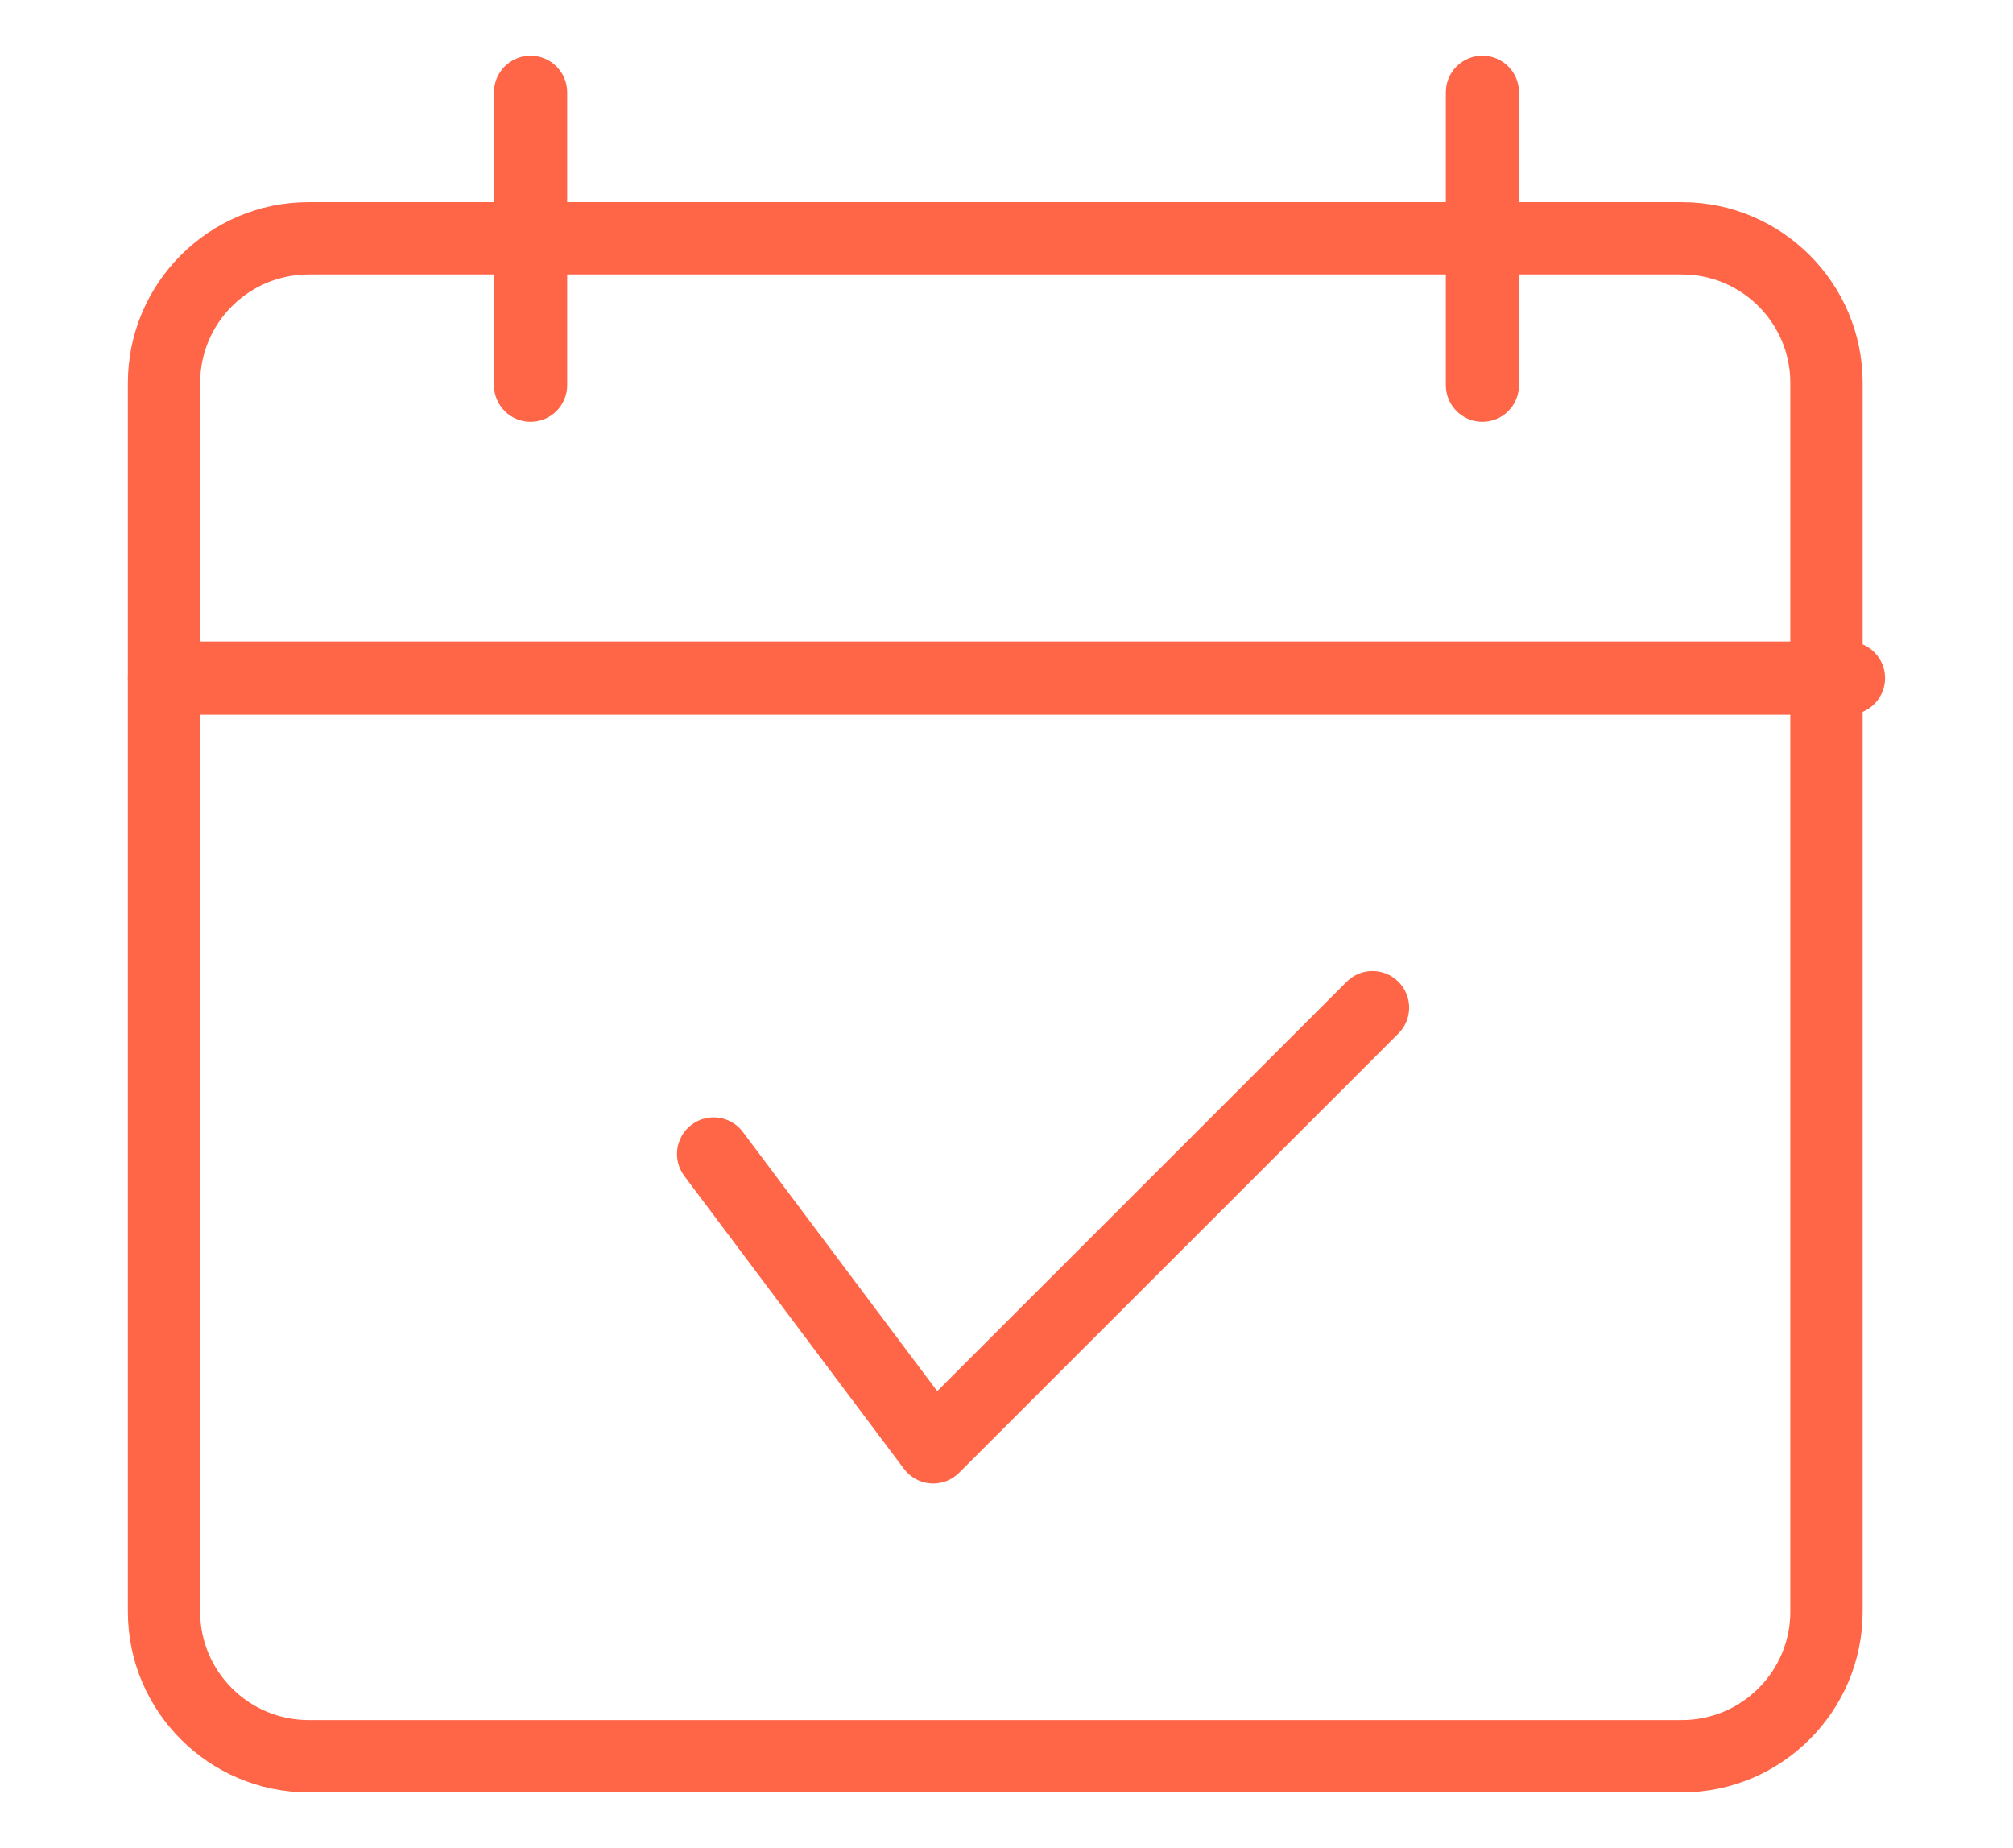
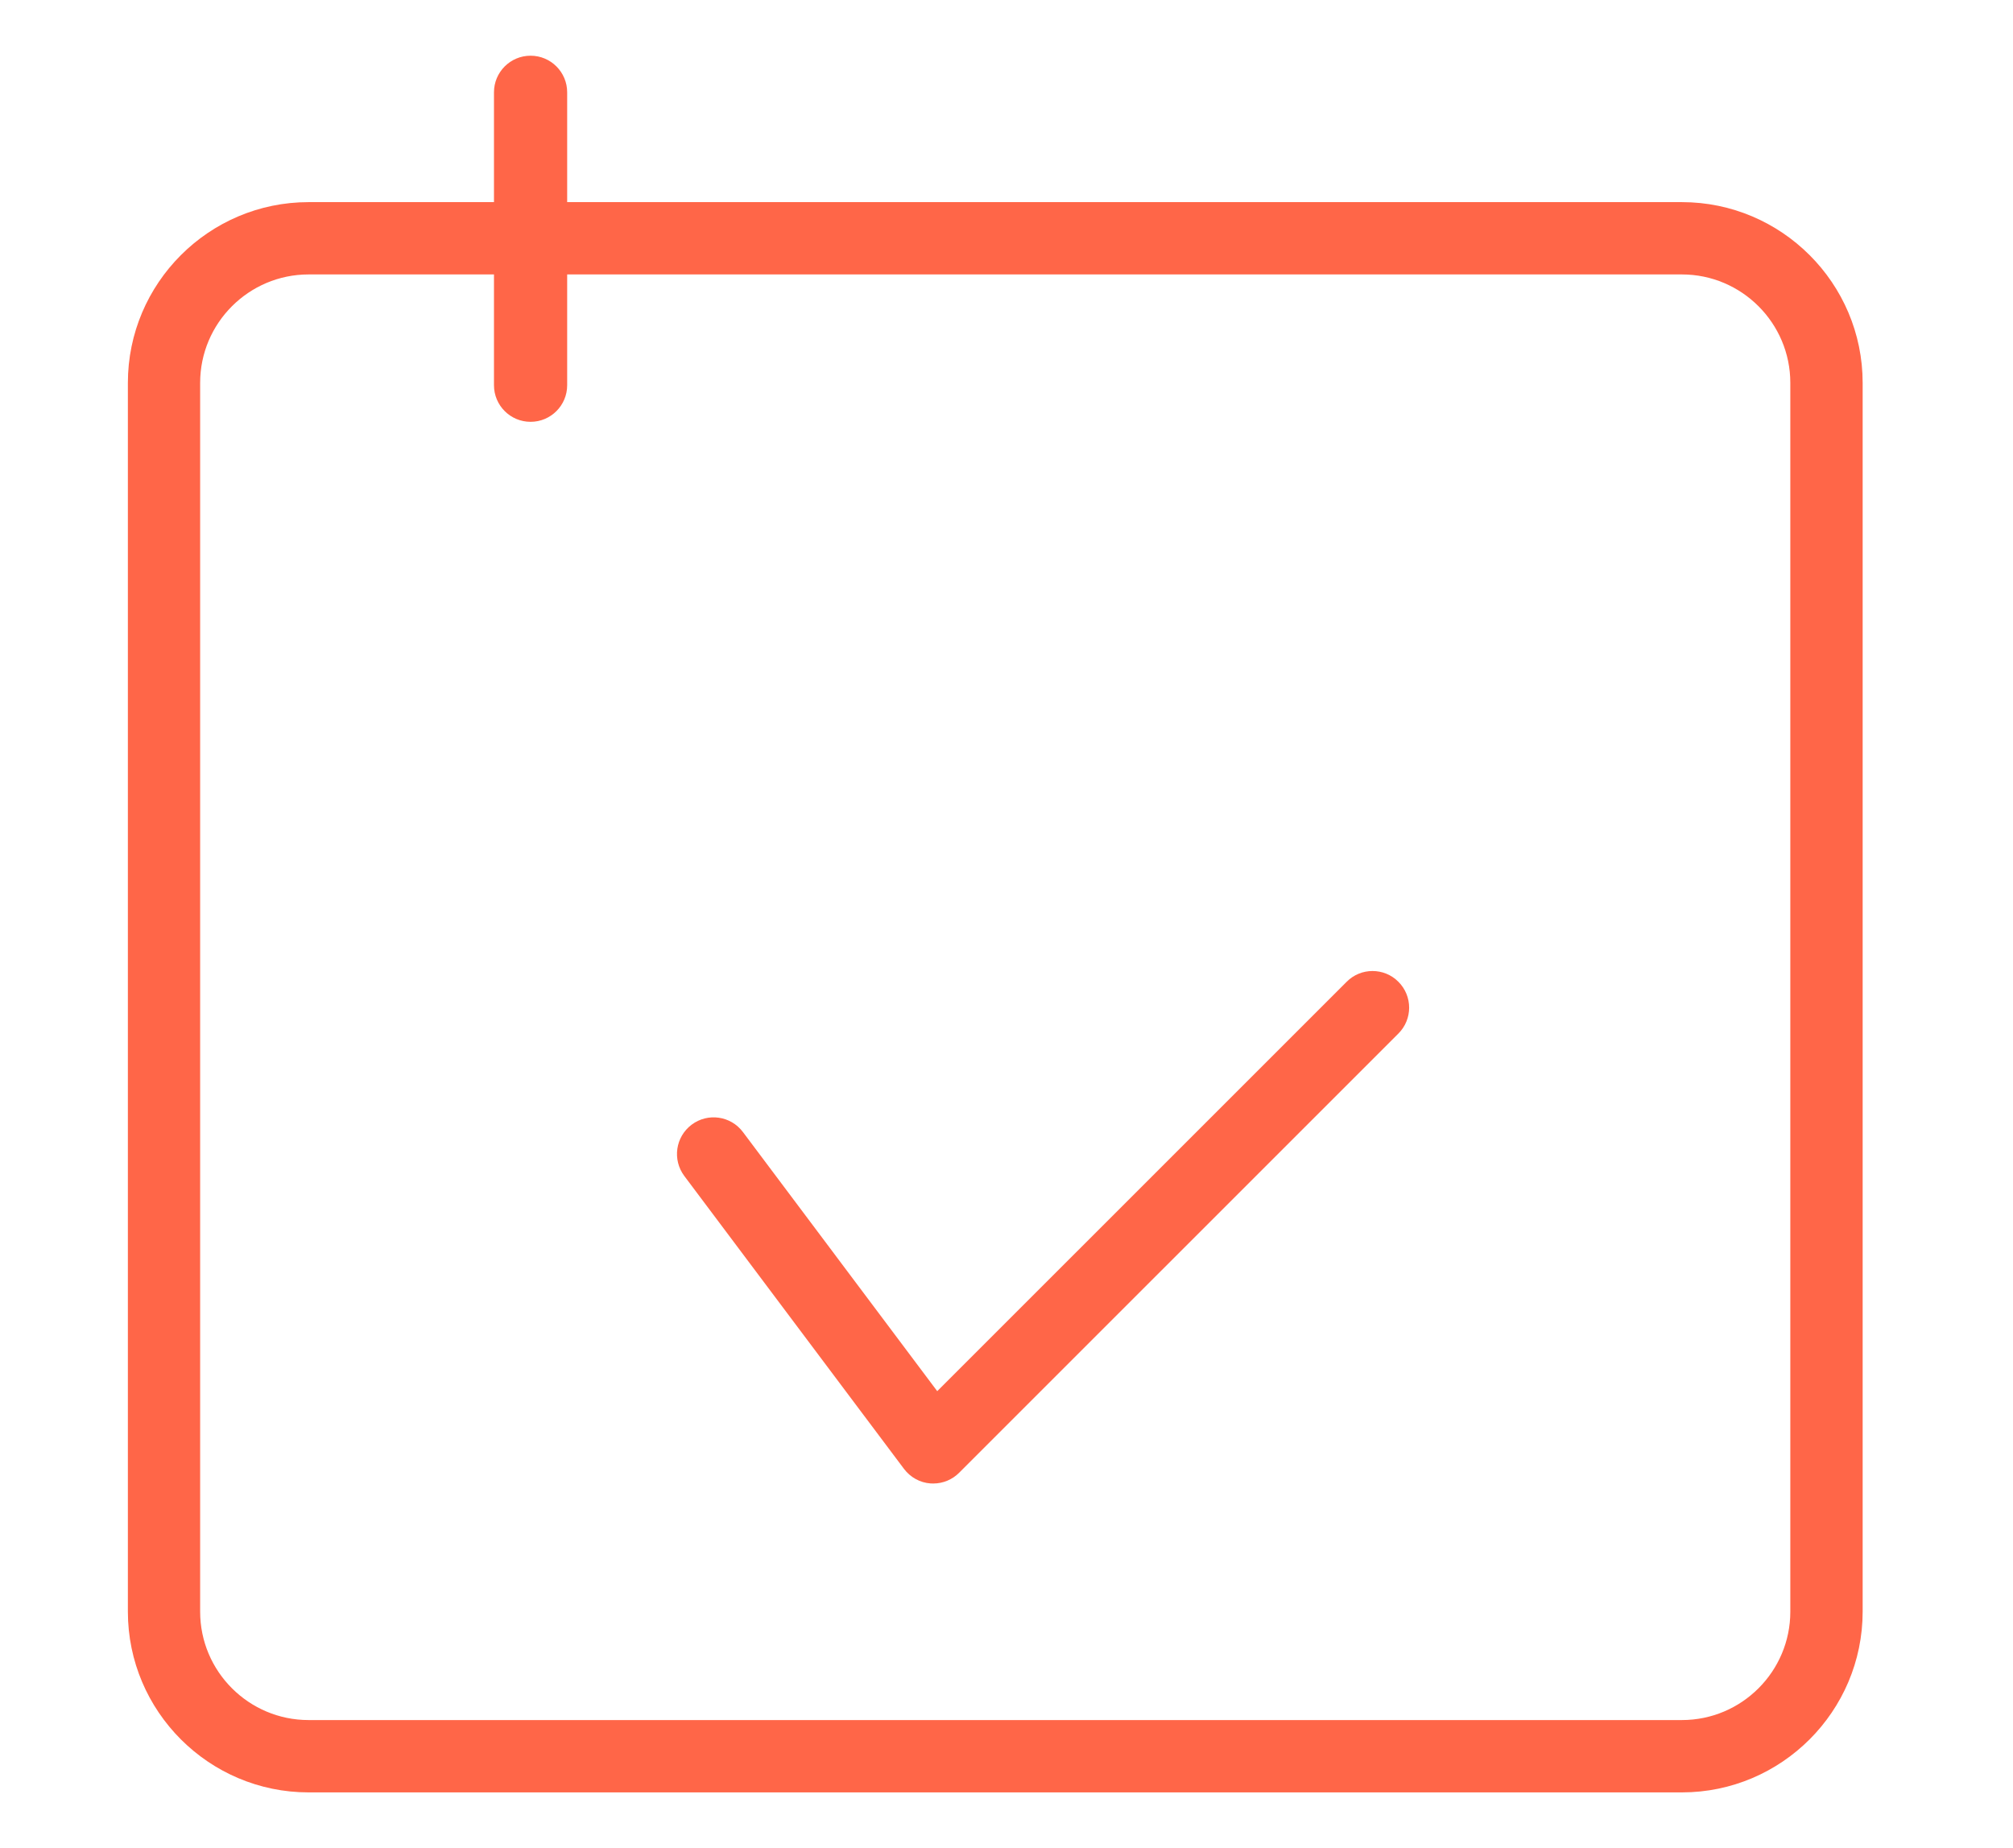
<svg xmlns="http://www.w3.org/2000/svg" version="1.1" id="Capa_1" x="0px" y="0px" width="61px" height="56px" viewBox="0 0 61 56" enable-background="new 0 0 61 56" xml:space="preserve">
  <g>
    <g>
      <path fill="#FF6648" d="M50.967,54.313H9.351c-3.018,0-5.476-2.457-5.476-5.477V11.602c0-3.019,2.458-5.477,5.476-5.477h41.616    c3.018,0,5.477,2.458,5.477,5.477v37.234C56.443,51.855,53.984,54.313,50.967,54.313z M9.351,8.316    c-1.811,0-3.286,1.474-3.286,3.286v37.234c0,1.813,1.476,3.285,3.286,3.285h41.616c1.811,0,3.285-1.473,3.285-3.285V11.602    c0-1.812-1.475-3.286-3.285-3.286H9.351z" />
    </g>
    <g>
-       <path fill="#FF6648" d="M56.015,21.657H4.984c-0.612,0-1.109-0.497-1.109-1.11c0-0.611,0.497-1.108,1.109-1.108h51.03    c0.61,0,1.11,0.497,1.11,1.108C57.125,21.16,56.625,21.657,56.015,21.657z" />
-     </g>
+       </g>
    <g>
      <path fill="#FF6648" d="M28.281,44.953c-0.025,0-0.053,0-0.08-0.002c-0.322-0.021-0.615-0.186-0.809-0.443l-6.655-8.873    c-0.368-0.492-0.269-1.186,0.222-1.555c0.49-0.367,1.184-0.27,1.554,0.223l5.888,7.852l12.408-12.406    c0.43-0.434,1.135-0.434,1.566,0c0.435,0.434,0.435,1.137,0,1.57L29.063,44.629C28.855,44.838,28.573,44.953,28.281,44.953    L28.281,44.953z" />
    </g>
    <g>
      <path fill="#FF6648" d="M16.078,12.782c-0.613,0-1.109-0.497-1.109-1.109V2.797c0-0.612,0.496-1.109,1.109-1.109    c0.612,0,1.109,0.497,1.109,1.109v8.875C17.188,12.285,16.69,12.782,16.078,12.782z" />
    </g>
    <g>
-       <path fill="#FF6648" d="M44.921,12.782c-0.612,0-1.108-0.497-1.108-1.109V2.797c0-0.612,0.496-1.109,1.108-1.109    c0.613,0,1.109,0.497,1.109,1.109v8.875C46.03,12.285,45.534,12.782,44.921,12.782z" />
-     </g>
+       </g>
  </g>
</svg>